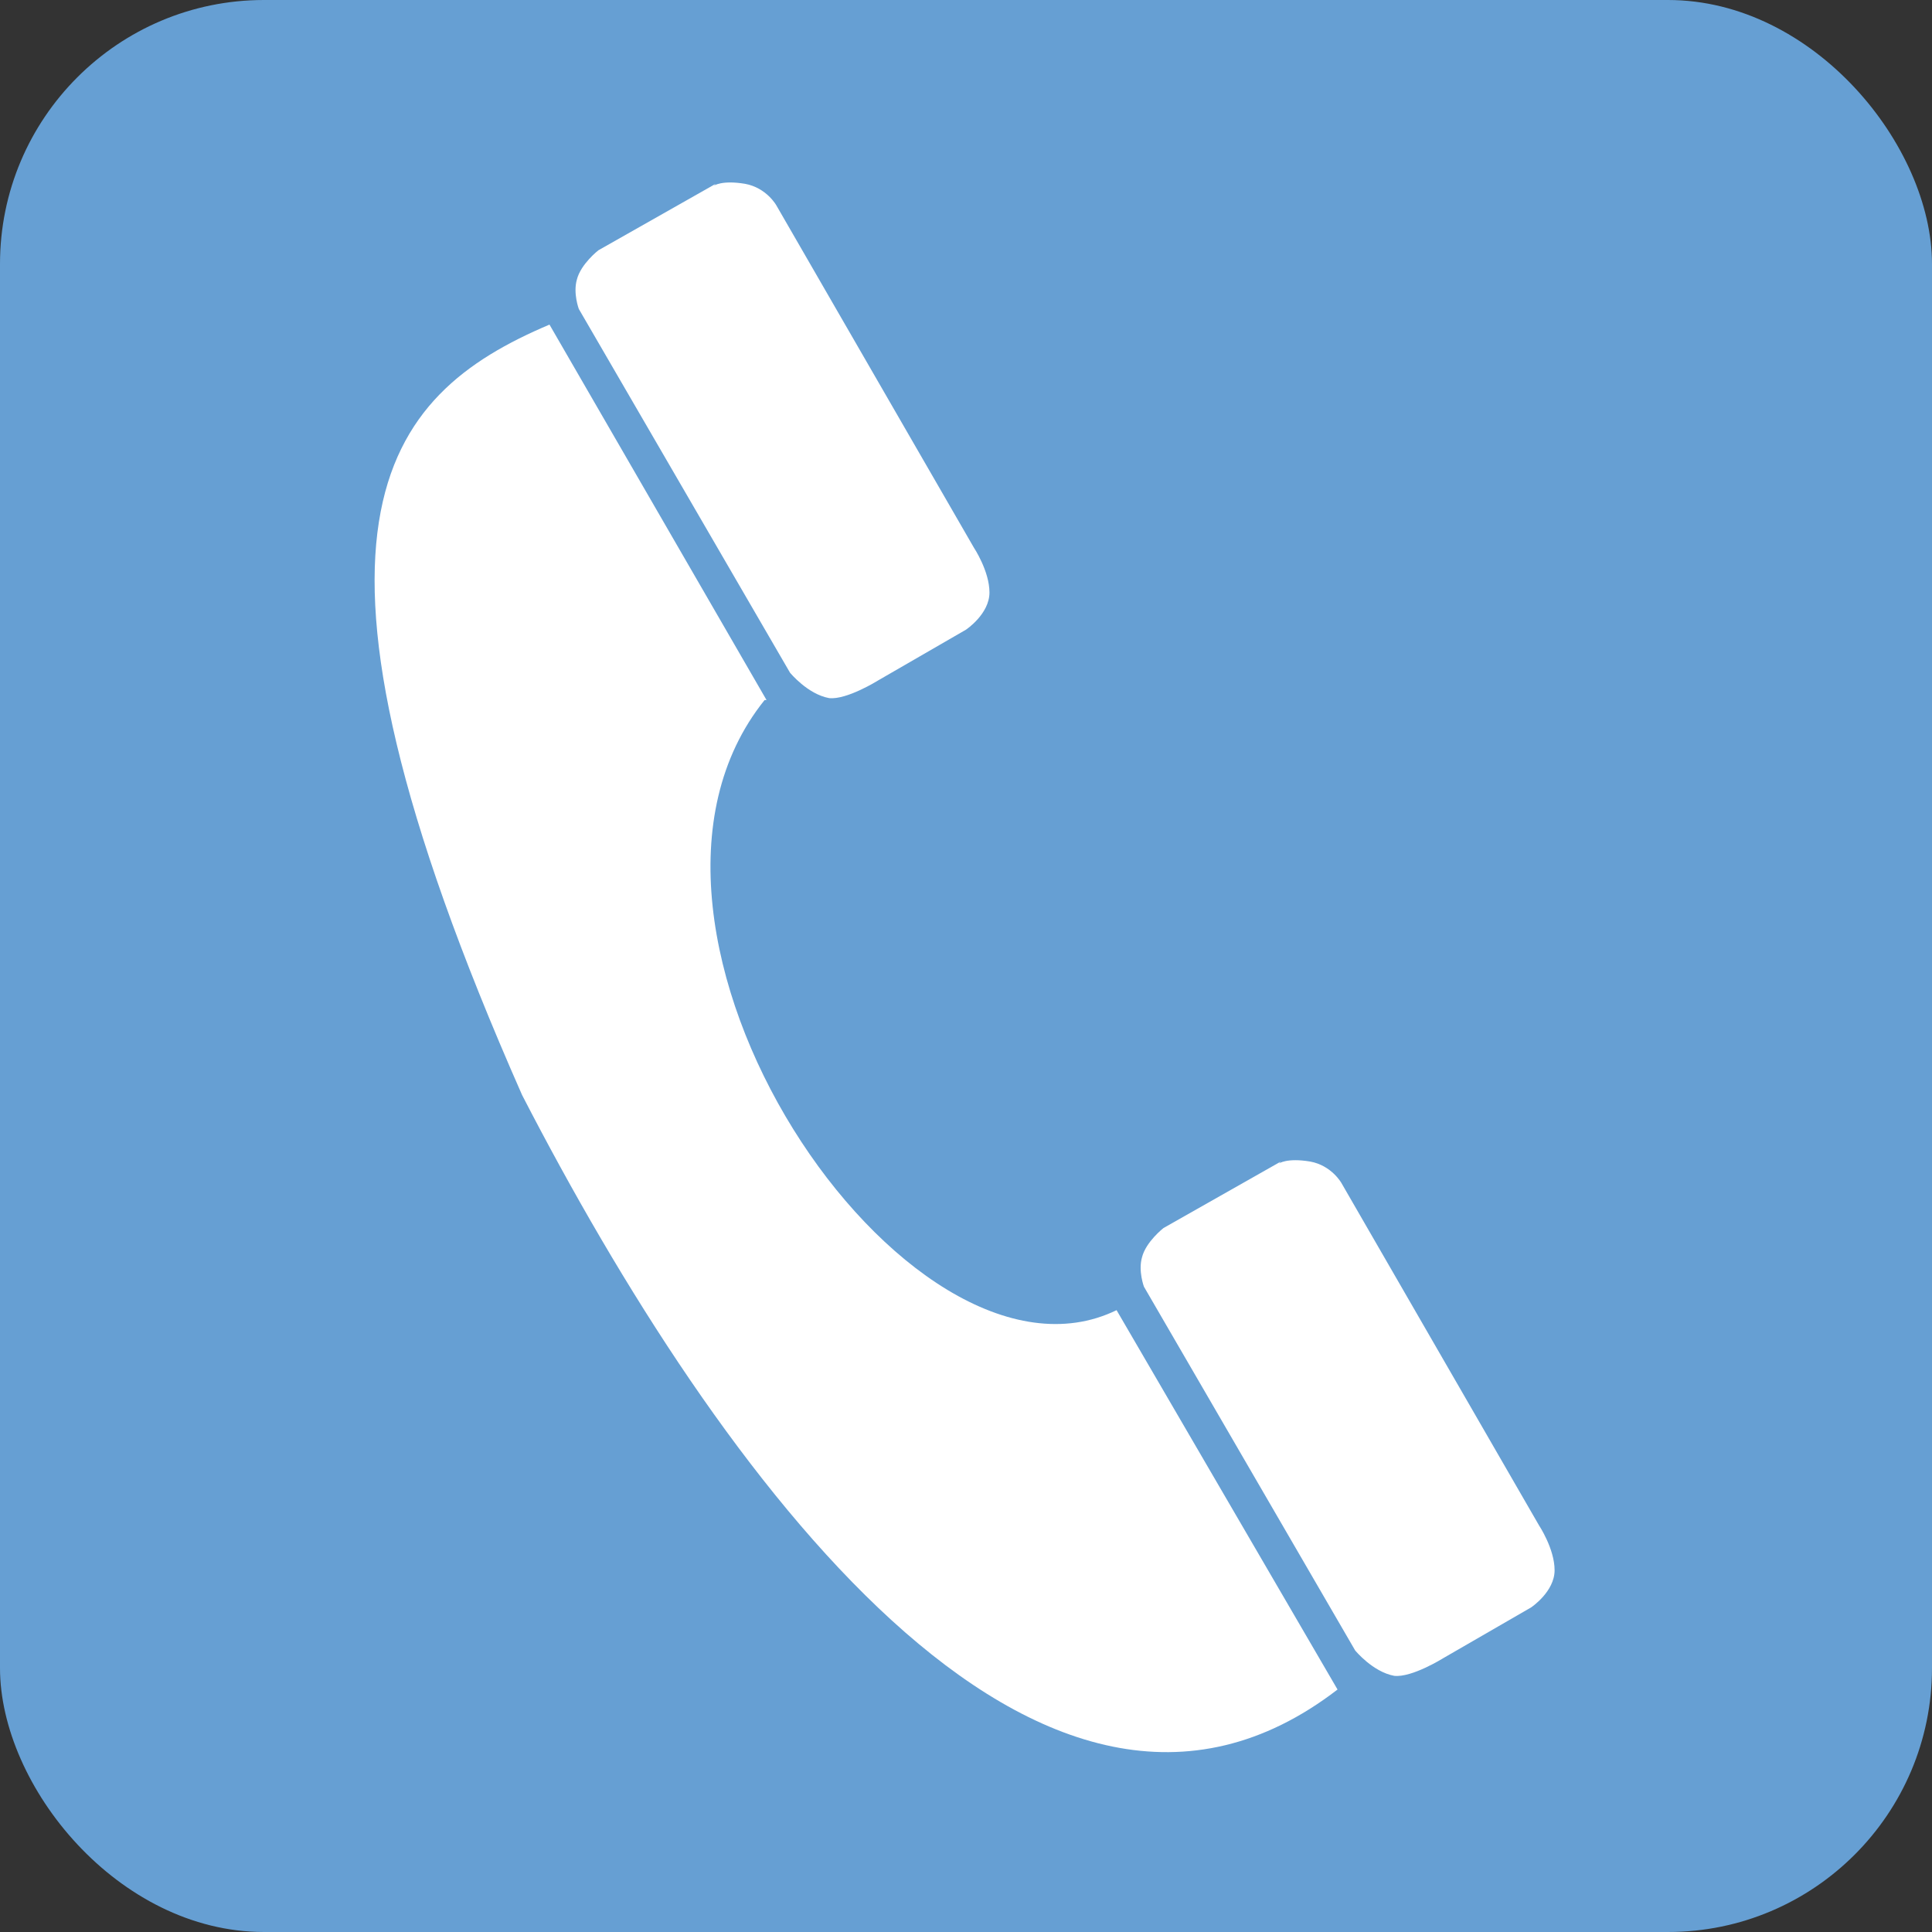
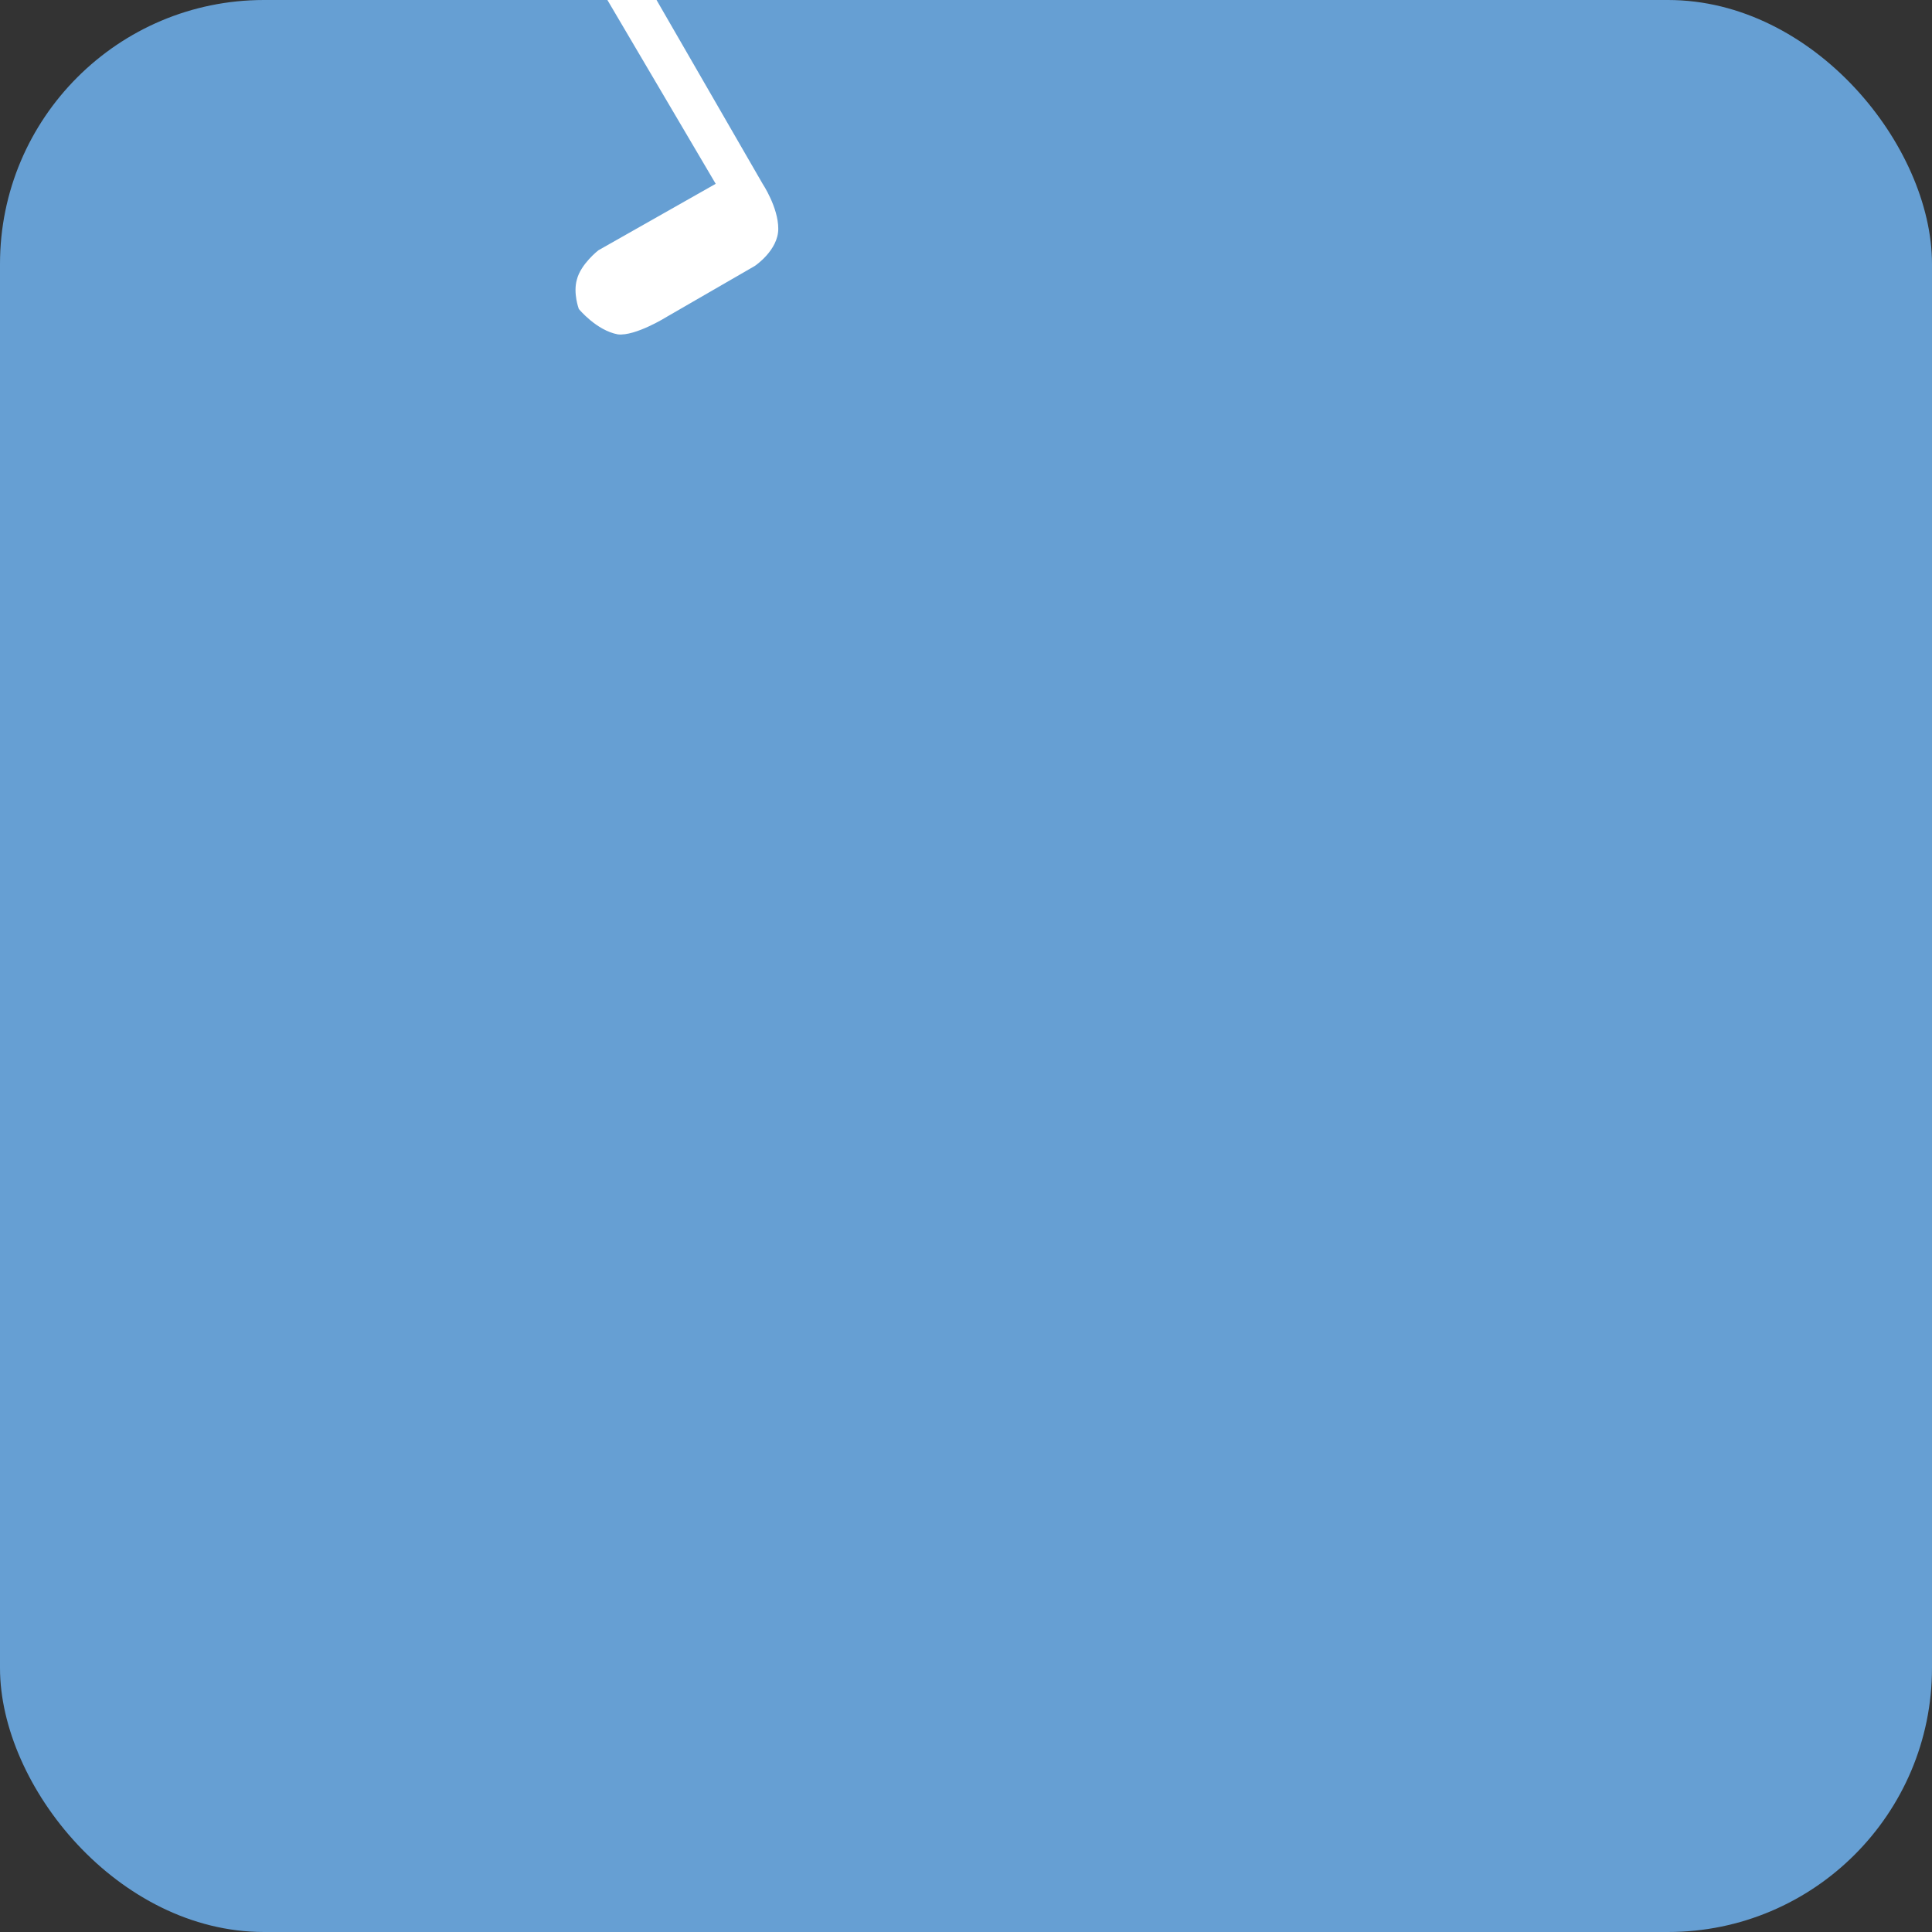
<svg xmlns="http://www.w3.org/2000/svg" id="_Слой_2" data-name="Слой 2" viewBox="0 0 9.88 9.88">
  <rect x="0" y="0" width="9.88" height="9.88" fill="#333333" stroke="none" />
  <defs>
    <style> .cls-1 { fill: #fff; } .cls-1, .cls-2 { stroke-width: 0px; } .cls-2 { fill: #669fd3; } </style>
  </defs>
  <g id="_Слой_1-2" data-name="Слой 1">
    <rect class="cls-2" width="9.88" height="9.88" rx="1.35" ry="1.35" />
    <g>
-       <path class="cls-1" d="m3.66.94l-.6.34s-.09.07-.11.15c-.02.07.01.15.01.15l1.08,1.86s.09.11.2.13c.09.01.25-.09.25-.09l.45-.26s.12-.08.12-.19-.08-.23-.08-.23l-1.01-1.75s-.05-.09-.16-.11c-.12-.02-.16.01-.16.01Z" />
-       <path class="cls-1" d="m3.92,3.58l-1.11-1.92c-.85.36-1.43,1.02-.14,3.94,1,1.94,2.65,4.21,4.17,3.04l-1.13-1.94c-1.07.52-2.74-1.95-1.8-3.12Z" />
-       <path class="cls-1" d="m6.55,5.94l-.6.34s-.09.07-.11.15c-.02.07.01.15.01.15l1.08,1.86s.09.11.2.13c.09.01.25-.09.25-.09l.45-.26s.12-.08.12-.19-.08-.23-.08-.23l-1.01-1.75s-.05-.09-.16-.11c-.12-.02-.16.01-.16.01Z" />
+       <path class="cls-1" d="m3.66.94l-.6.34s-.09.07-.11.15c-.02.07.01.15.01.15s.09.11.2.13c.09.01.25-.09.25-.09l.45-.26s.12-.08.12-.19-.08-.23-.08-.23l-1.01-1.75s-.05-.09-.16-.11c-.12-.02-.16.01-.16.01Z" />
    </g>
  </g>
</svg>